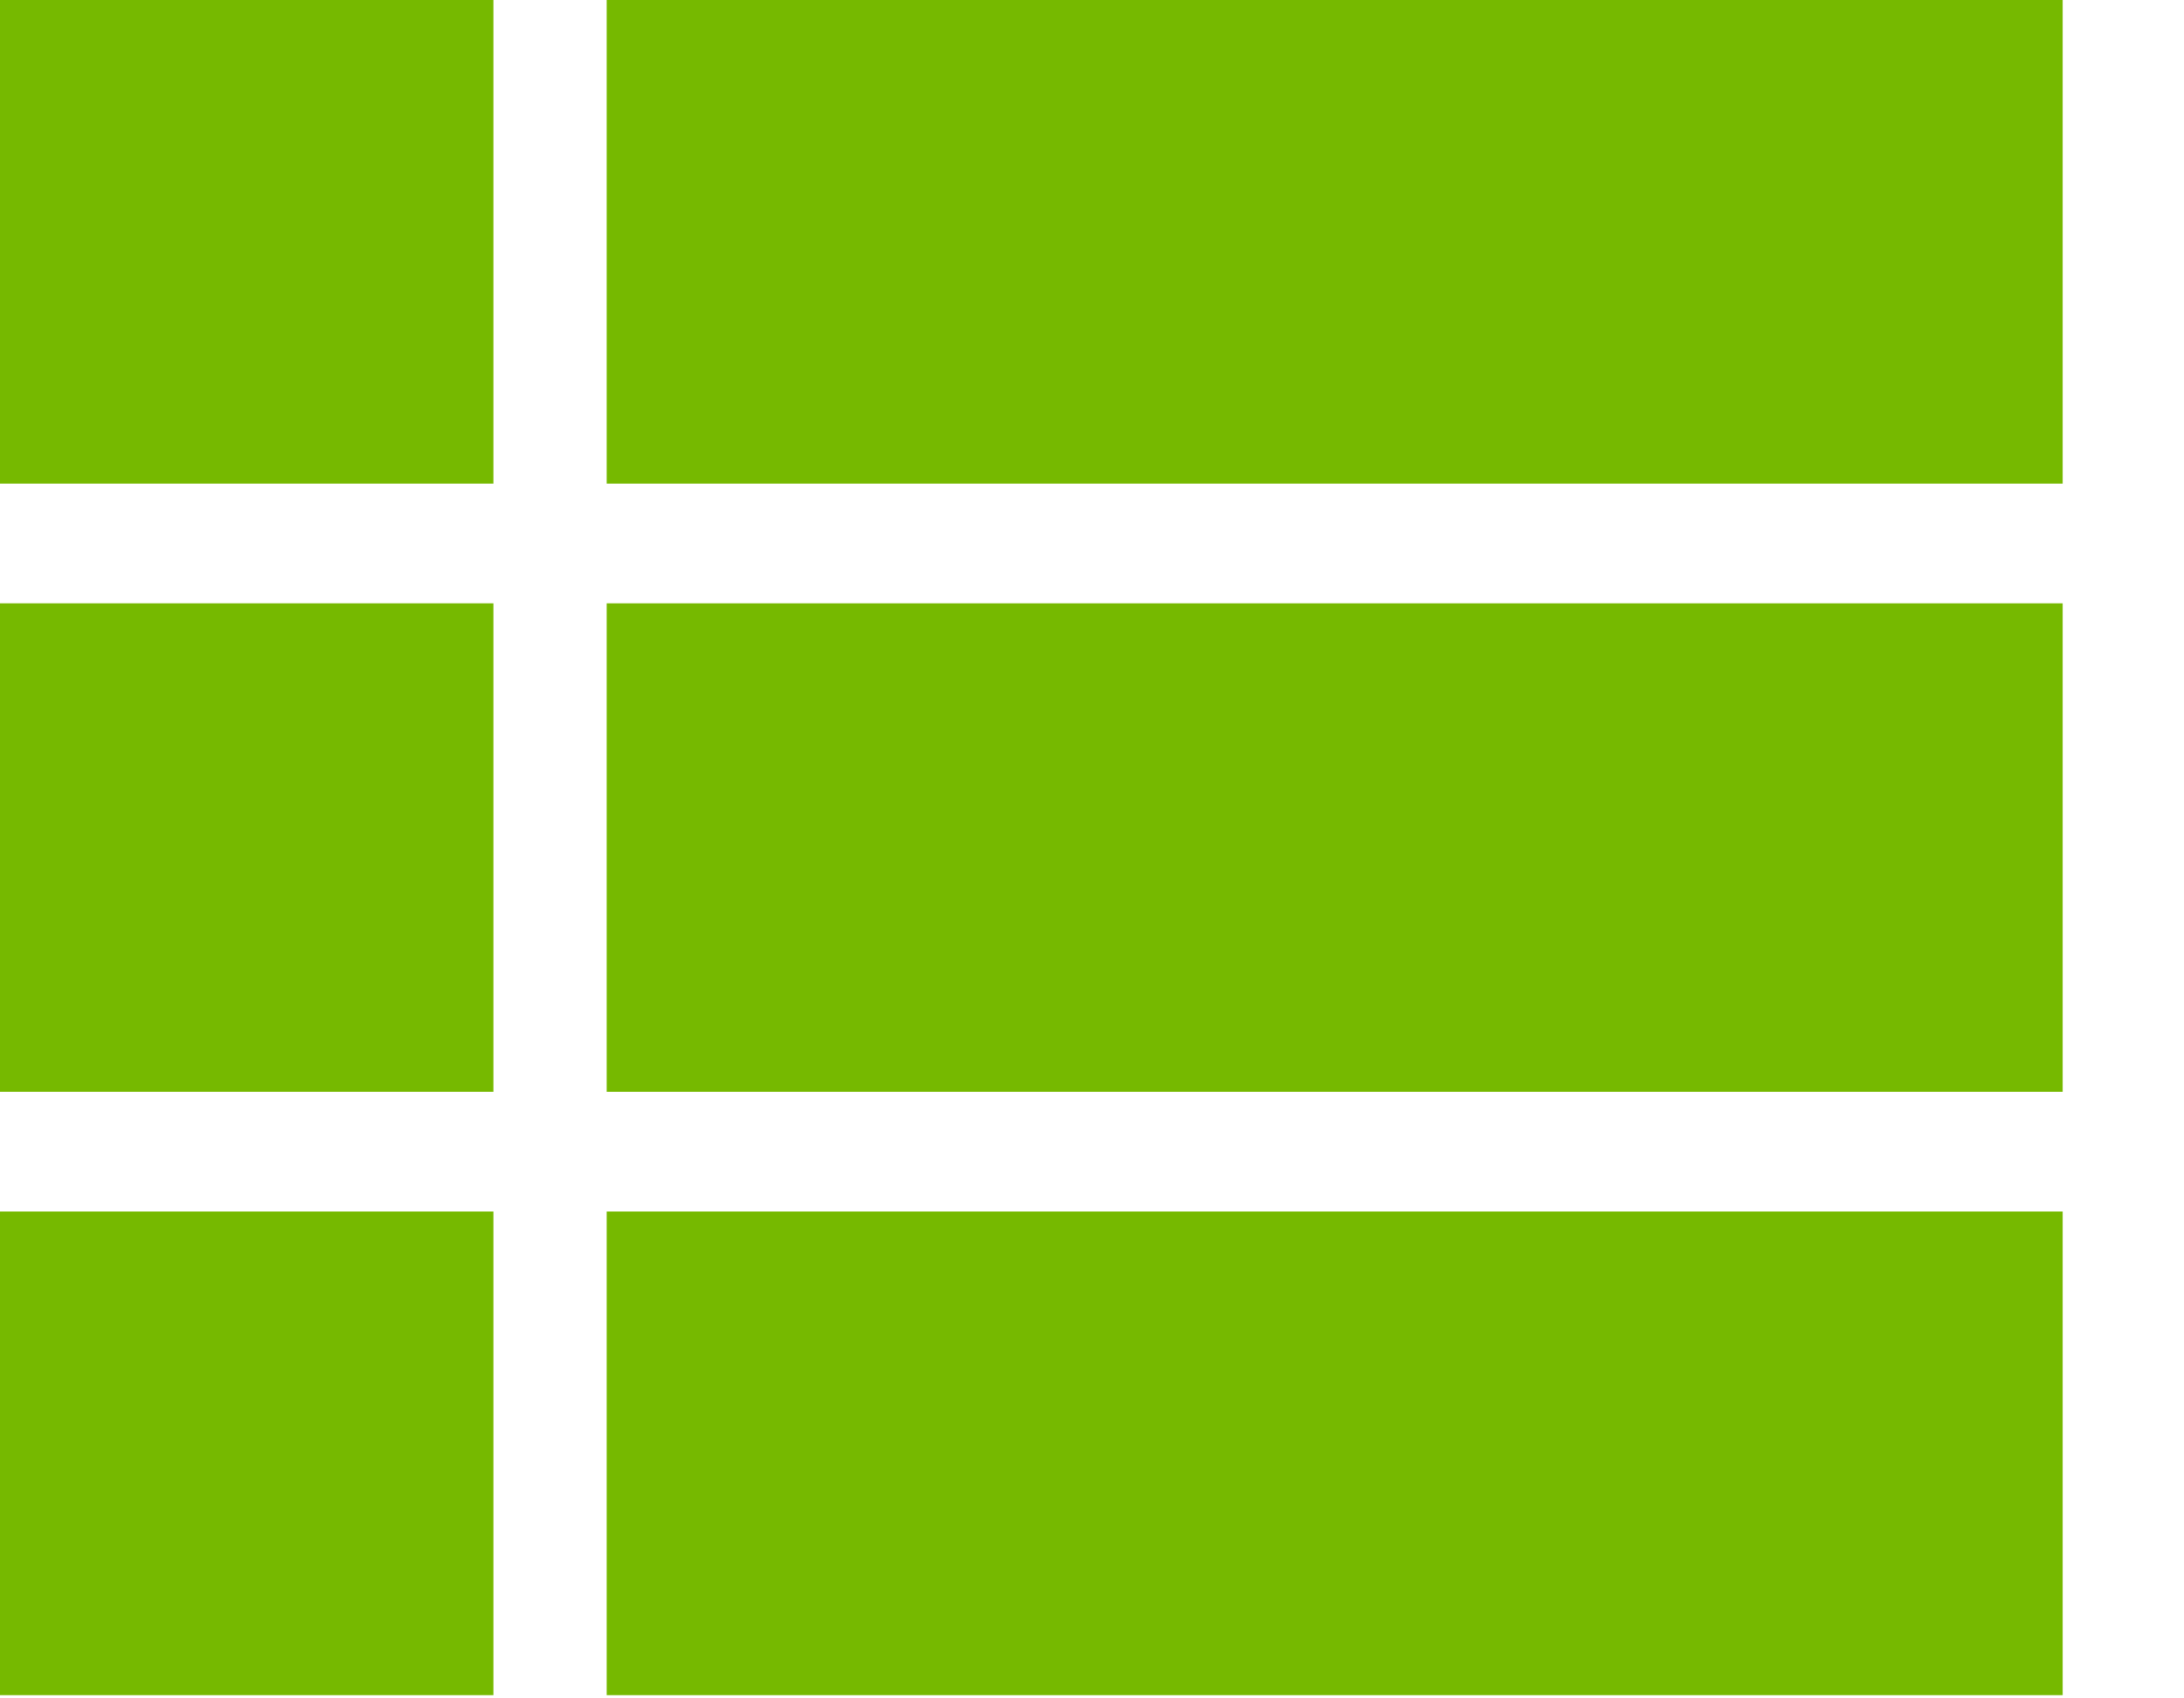
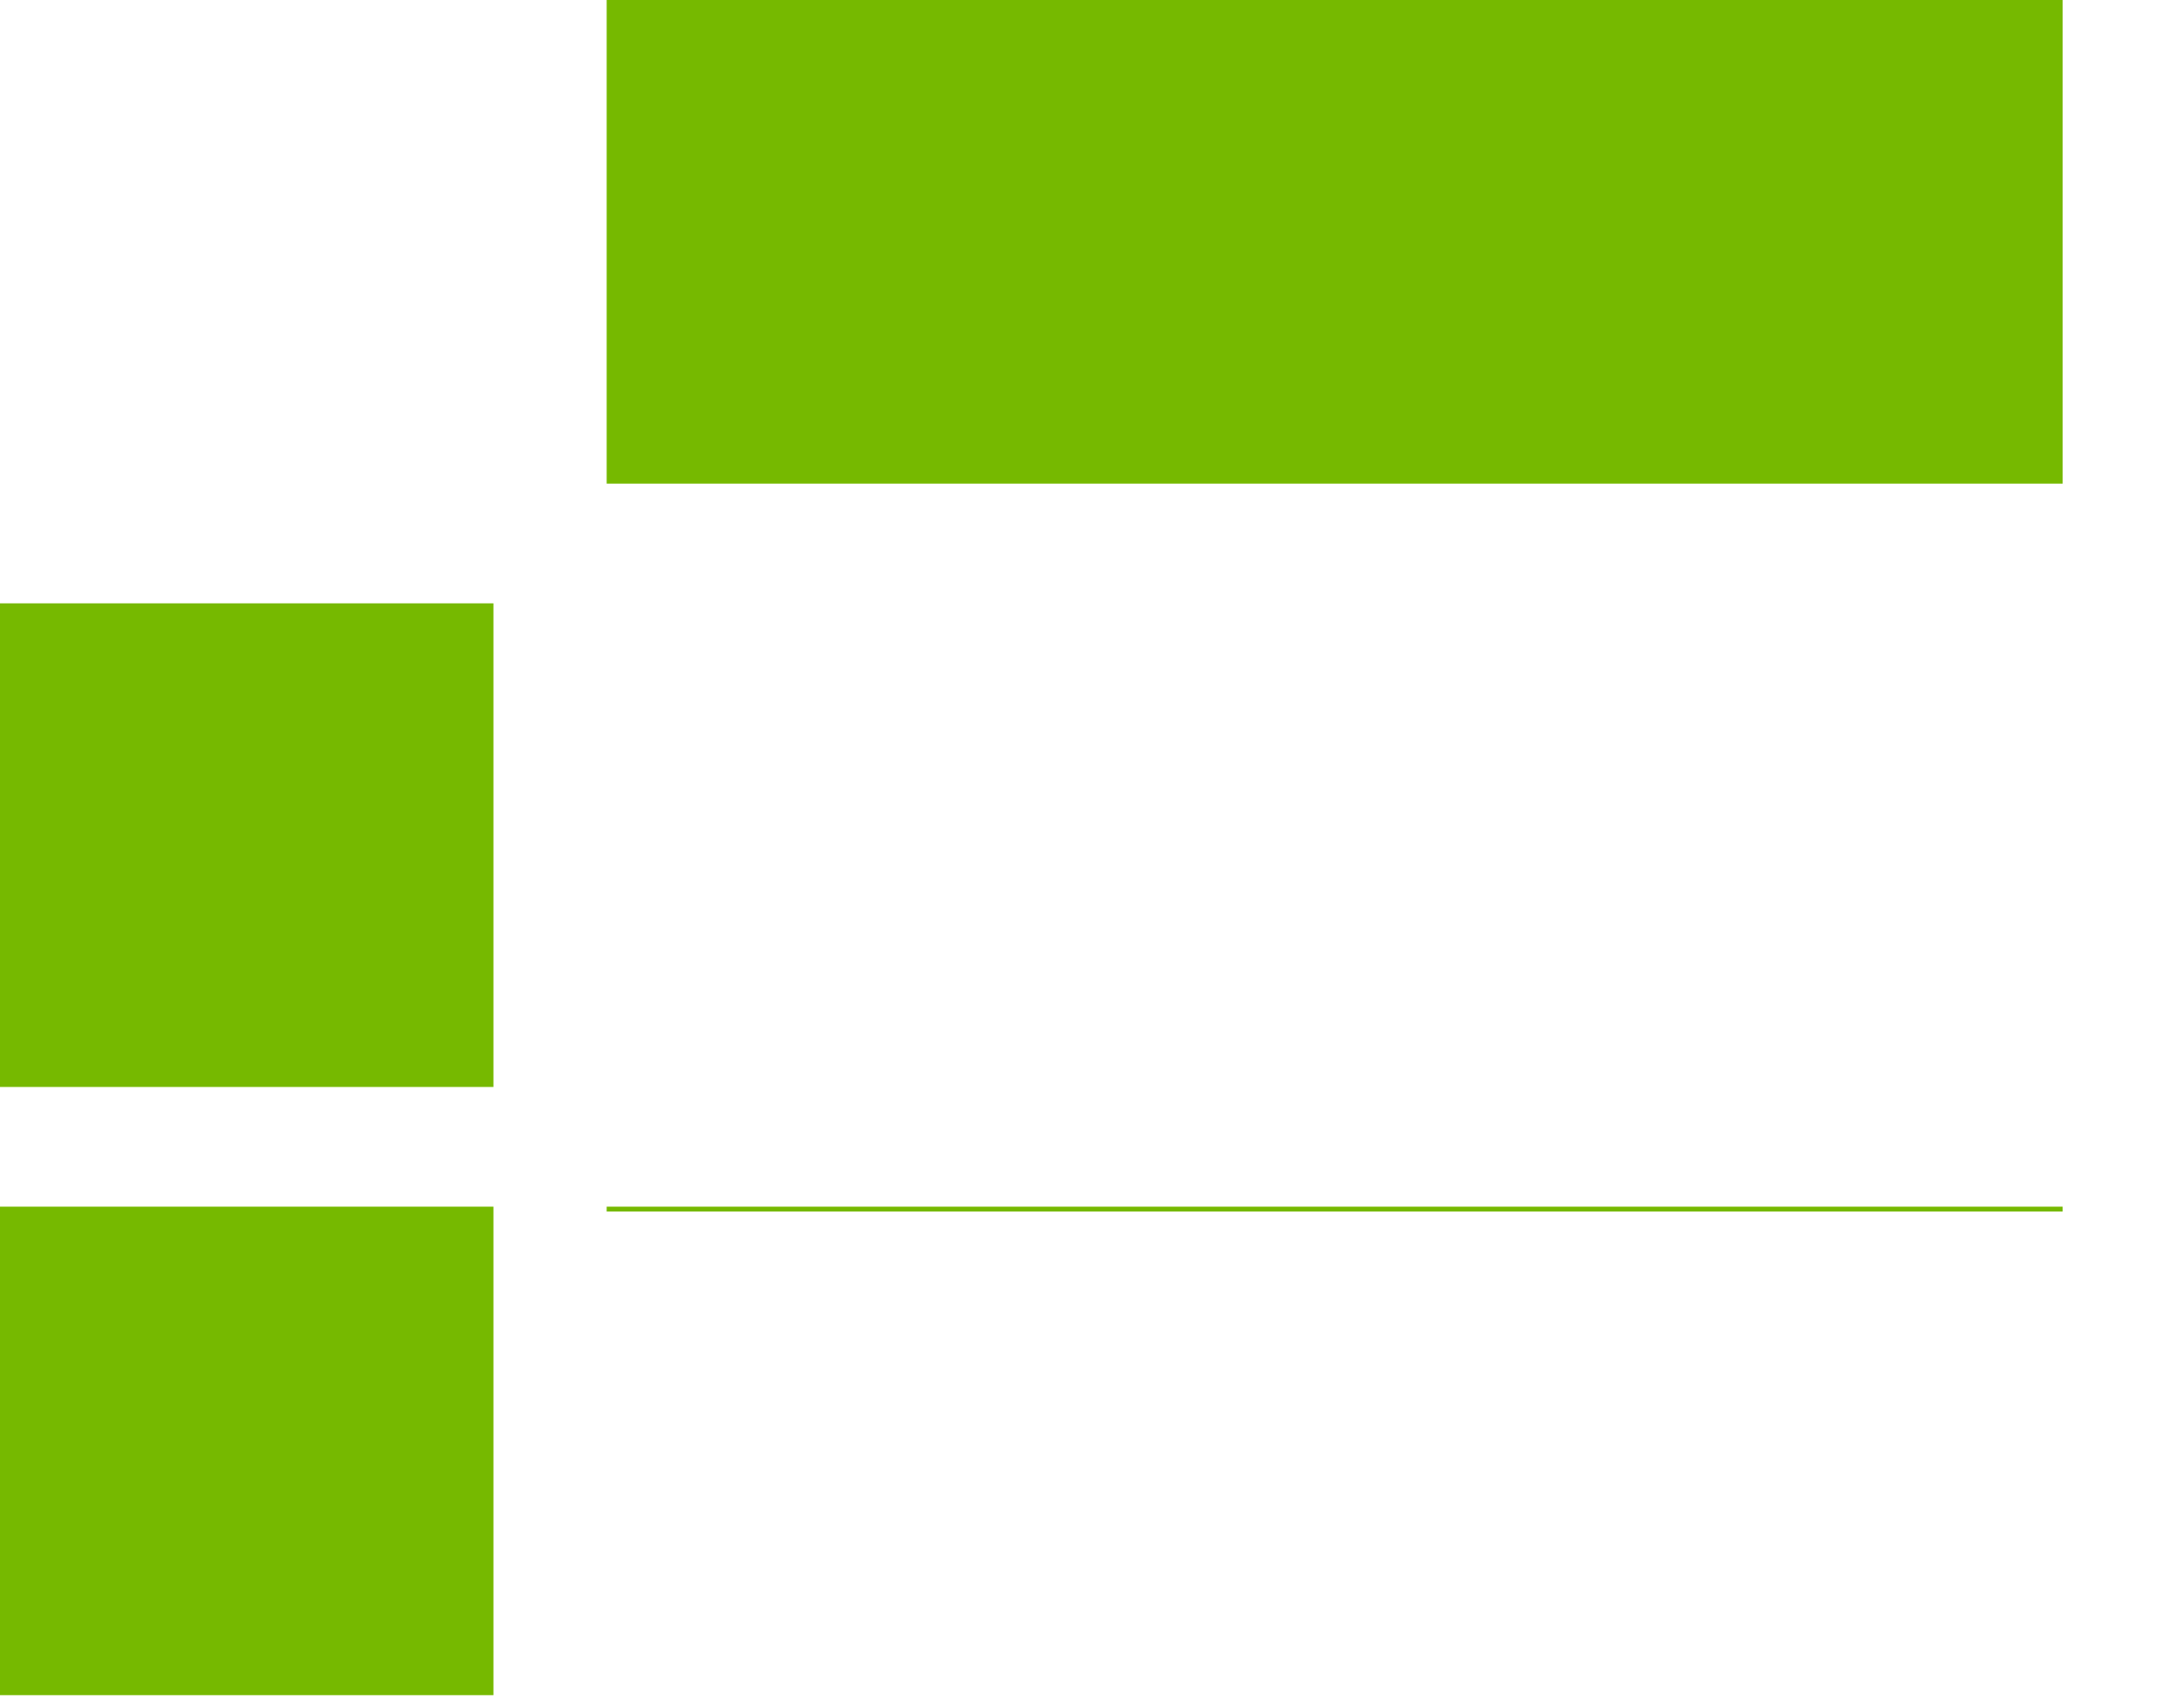
<svg xmlns="http://www.w3.org/2000/svg" width="27" height="21" viewBox="0 0 27 21">
  <defs>
    <style>
      .cls-1 {
        fill: #76b900;
        fill-rule: evenodd;
      }
    </style>
  </defs>
-   <path id="list-view-active.svg" class="cls-1" d="M11204,9035.57h18v-5.98h-18v5.98Zm18,14.98v-5.98h-18v5.98h18Zm0-7.46v-6.04h-18v6.04h18Zm-19.4-7.52v-5.98h-6.1v5.98h6.1Zm0,14.98v-5.98h-6.1v5.98h6.1Zm0-7.46v-6.04h-6.1v6.04h6.1Z" transform="translate(-11196.5 -9029.59)" />
+   <path id="list-view-active.svg" class="cls-1" d="M11204,9035.57h18v-5.98h-18v5.98Zm18,14.98v-5.98h-18v5.98h18Zv-6.04h-18v6.04h18Zm-19.4-7.52v-5.98h-6.1v5.98h6.1Zm0,14.98v-5.98h-6.1v5.98h6.1Zm0-7.46v-6.04h-6.1v6.04h6.1Z" transform="translate(-11196.5 -9029.59)" />
</svg>